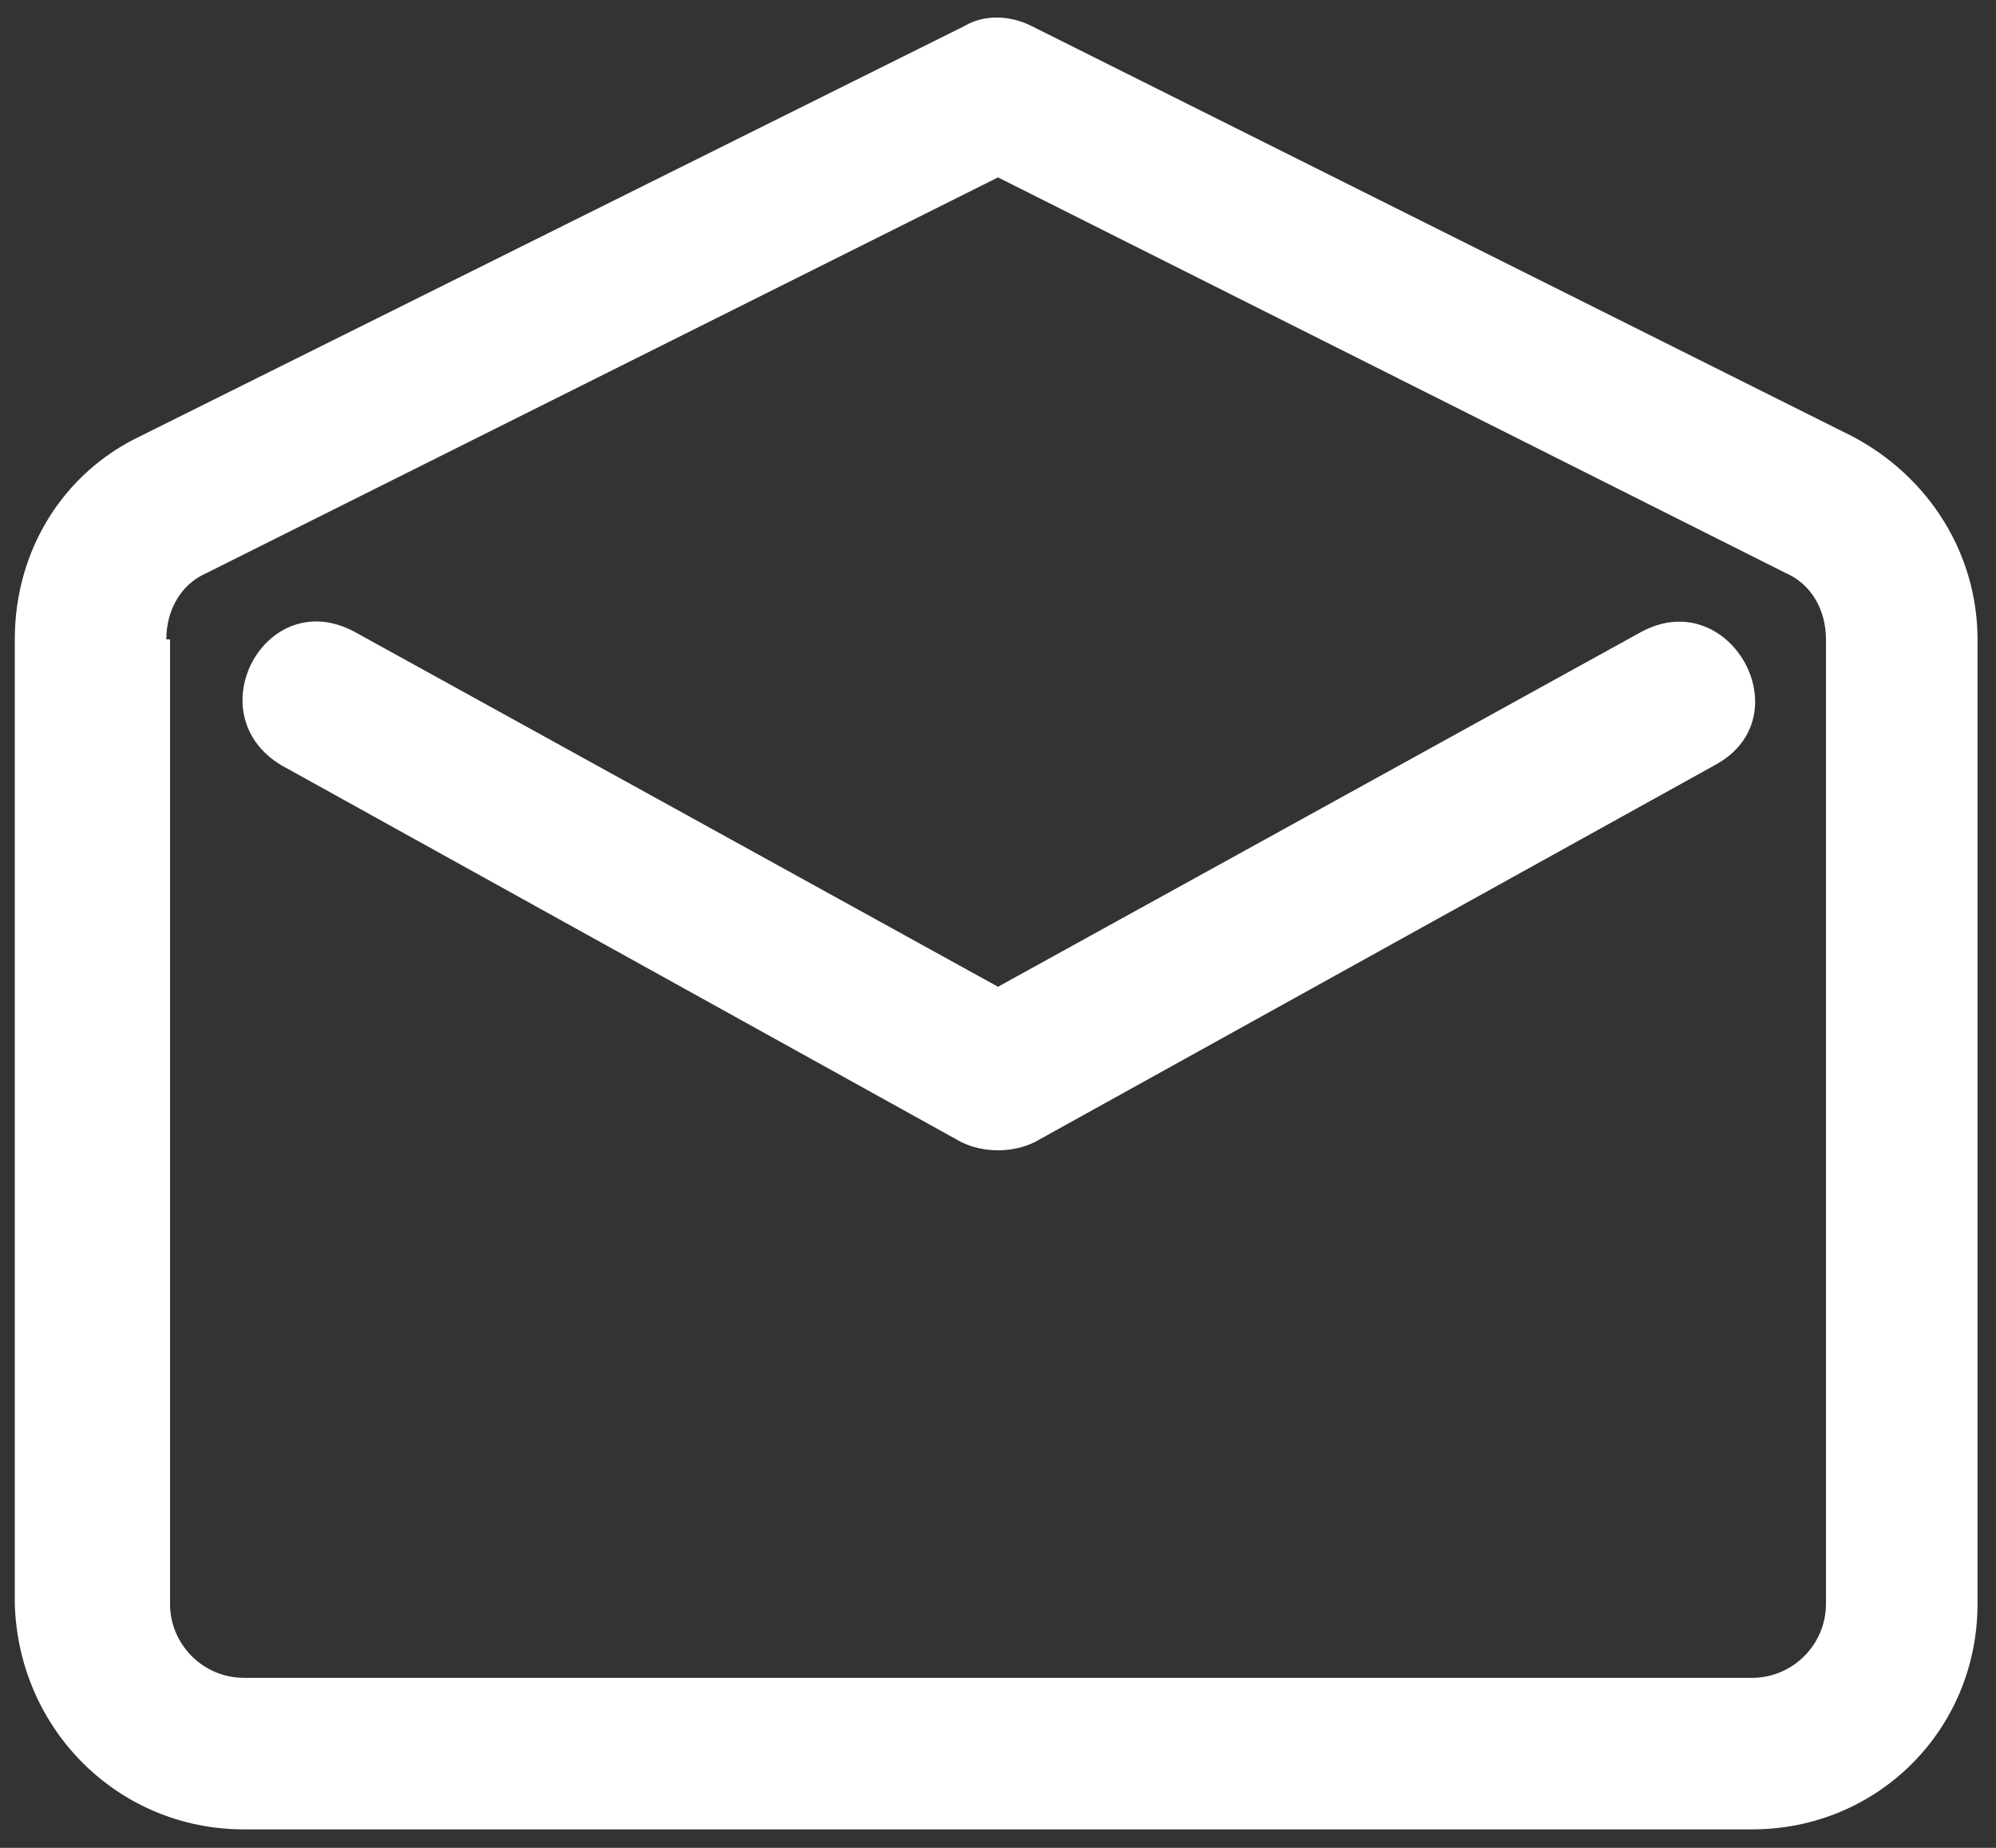
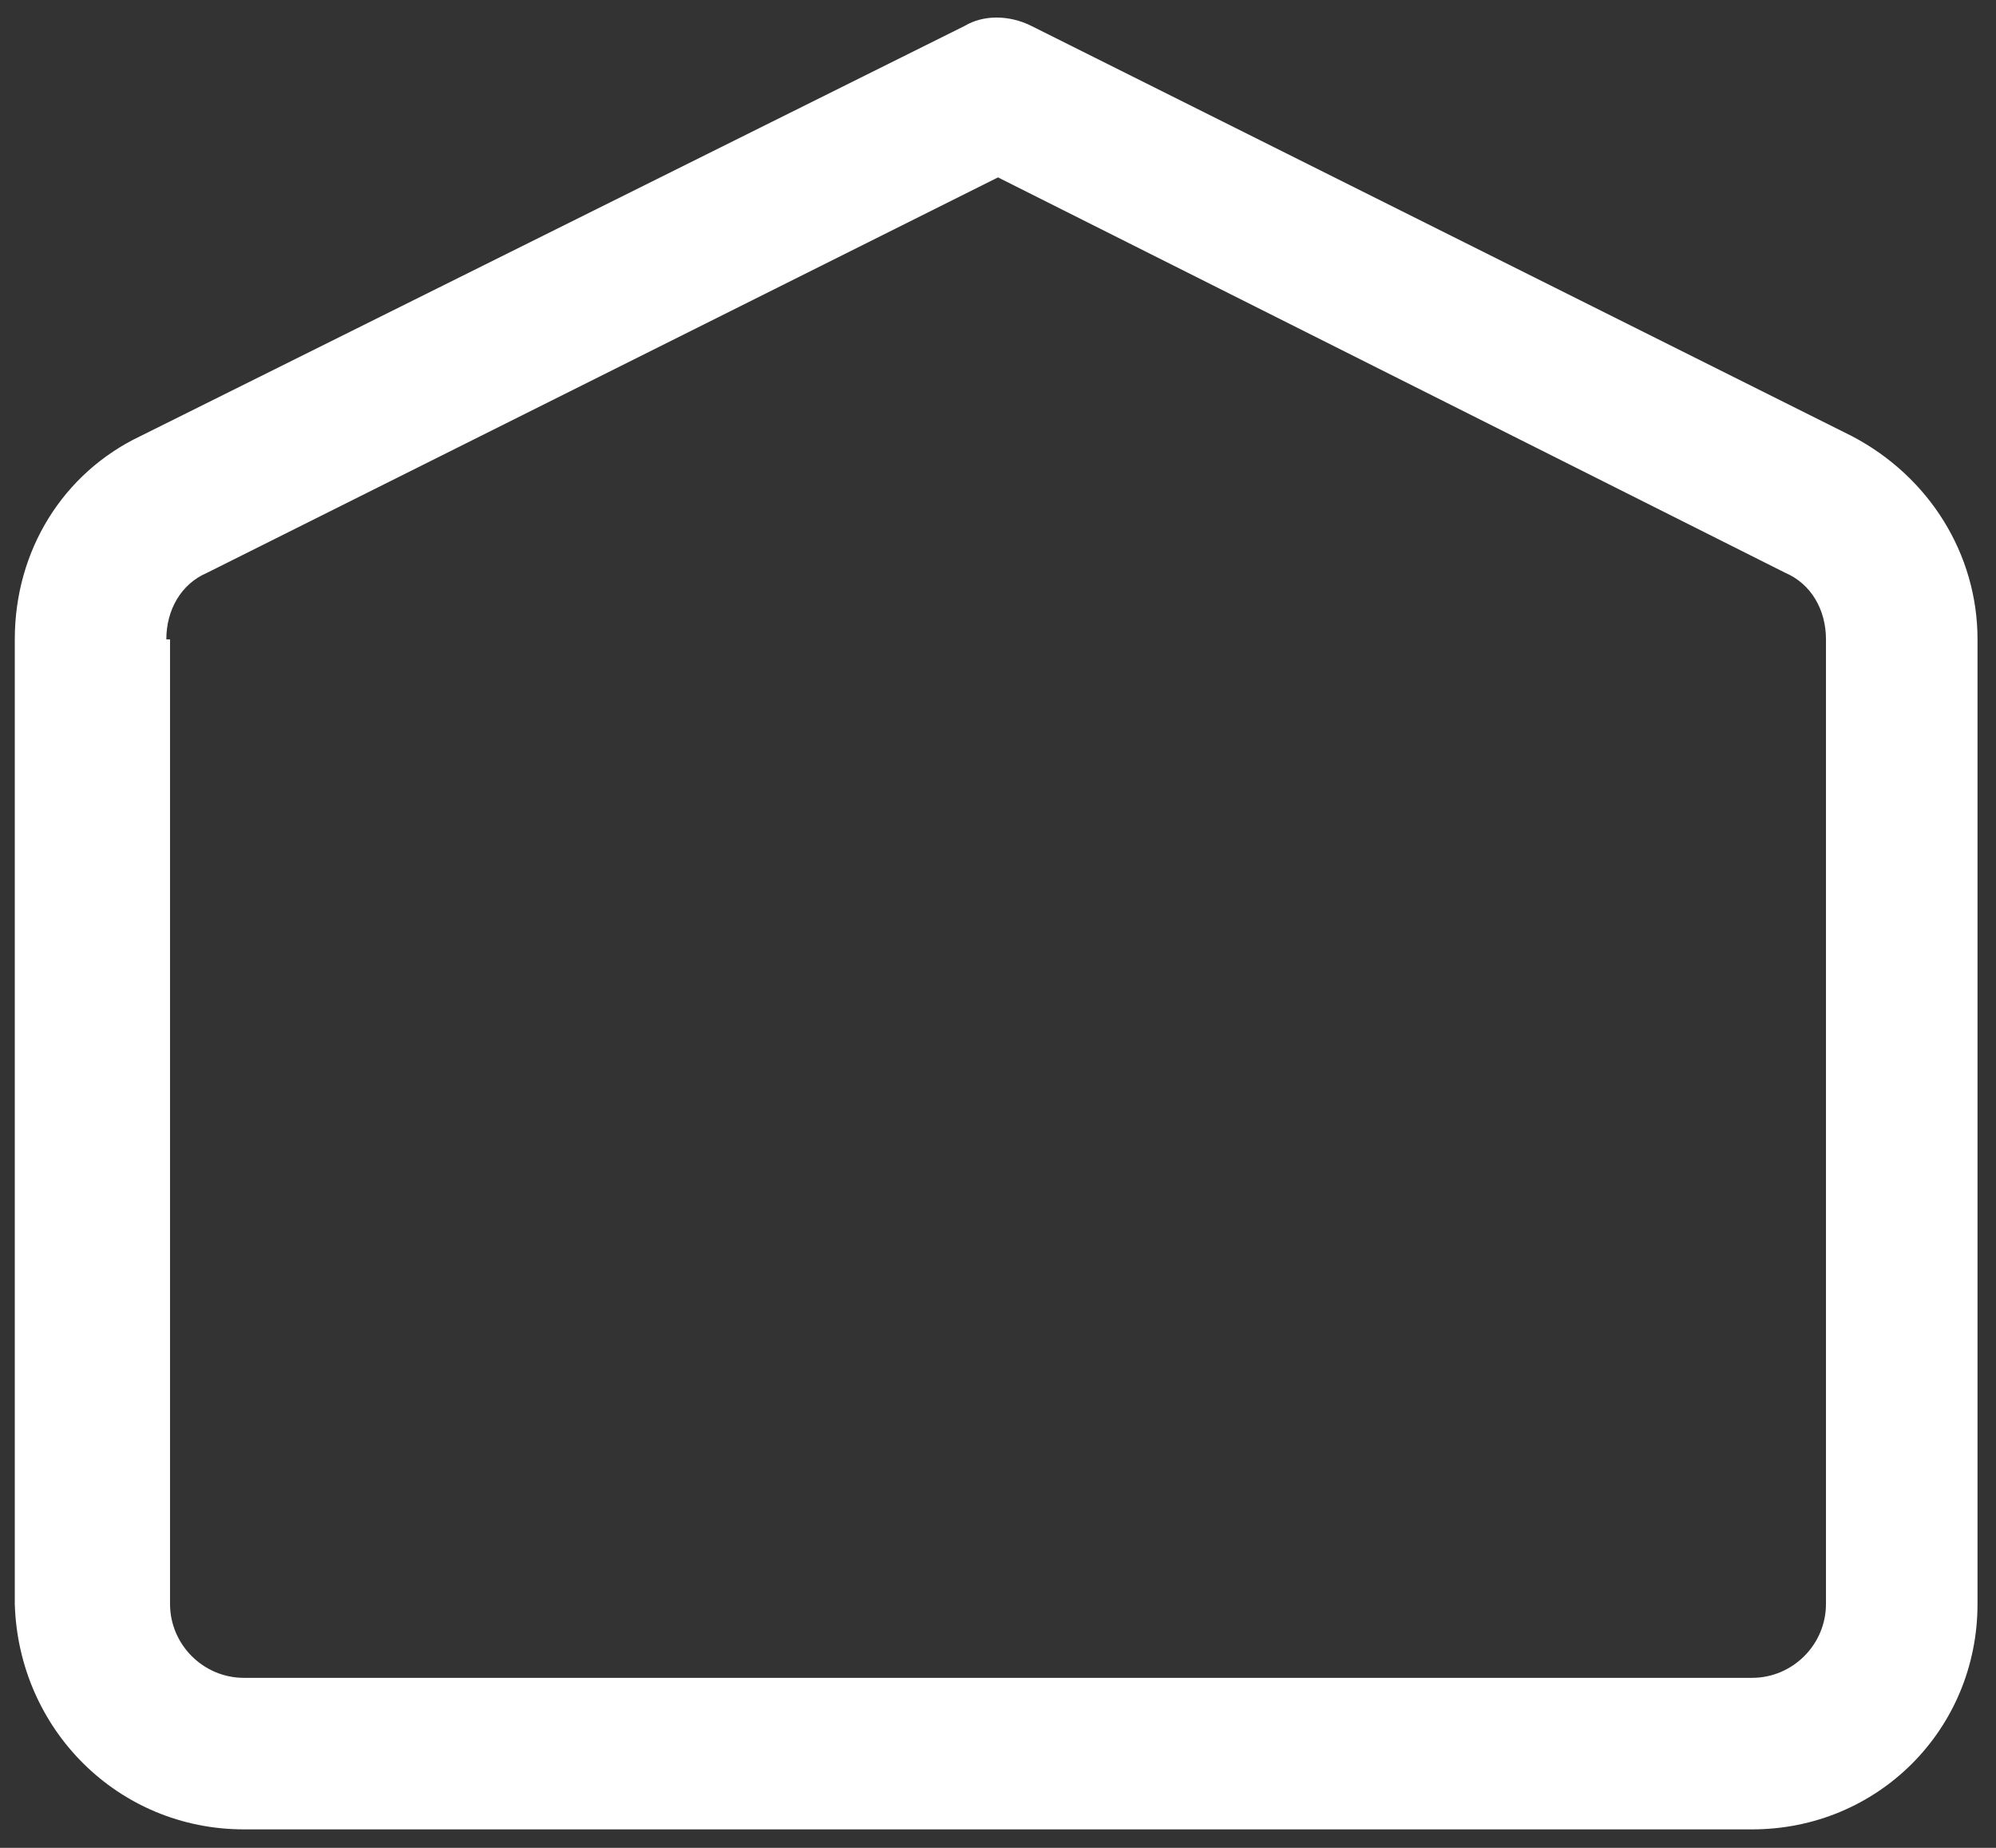
<svg xmlns="http://www.w3.org/2000/svg" version="1.1" id="Ebene_1" x="0px" y="0px" viewBox="0 0 54 50" style="enable-background:new 0 0 54 50;" xml:space="preserve">
  <rect x="0" y="0" width="54" height="50" fill="#333333" stroke="none" />
  <style type="text/css">
	.st0{fill:#FFFFFF;}
</style>
-   <path class="st0" d="M7.6,20.7L26,30.9c0.6,0.3,1.4,0.3,2,0l18.4-10.2c2.4-1.3,0.4-4.9-2-3.6L27,26.7L9.6,17.1  C7.2,15.8,5.3,19.3,7.6,20.7z" />
  <path class="st0" d="M6.6,49.5h40.8c3.4,0,6.1-2.7,6.1-6.1V17.3c0-2.3-1.3-4.4-3.4-5.5L27.9,0.7c-0.6-0.3-1.3-0.3-1.8,0L3.8,11.8  c-2.1,1-3.4,3.1-3.4,5.5v26.1C0.5,46.8,3.2,49.5,6.6,49.5z M4.5,17.3c0-0.8,0.4-1.5,1.1-1.8L27,4.8l21.3,10.7c0.7,0.3,1.1,1,1.1,1.8  v26.1c0,1.1-0.9,2-2,2H6.6c-1.1,0-2-0.9-2-2V17.3z" />
</svg>